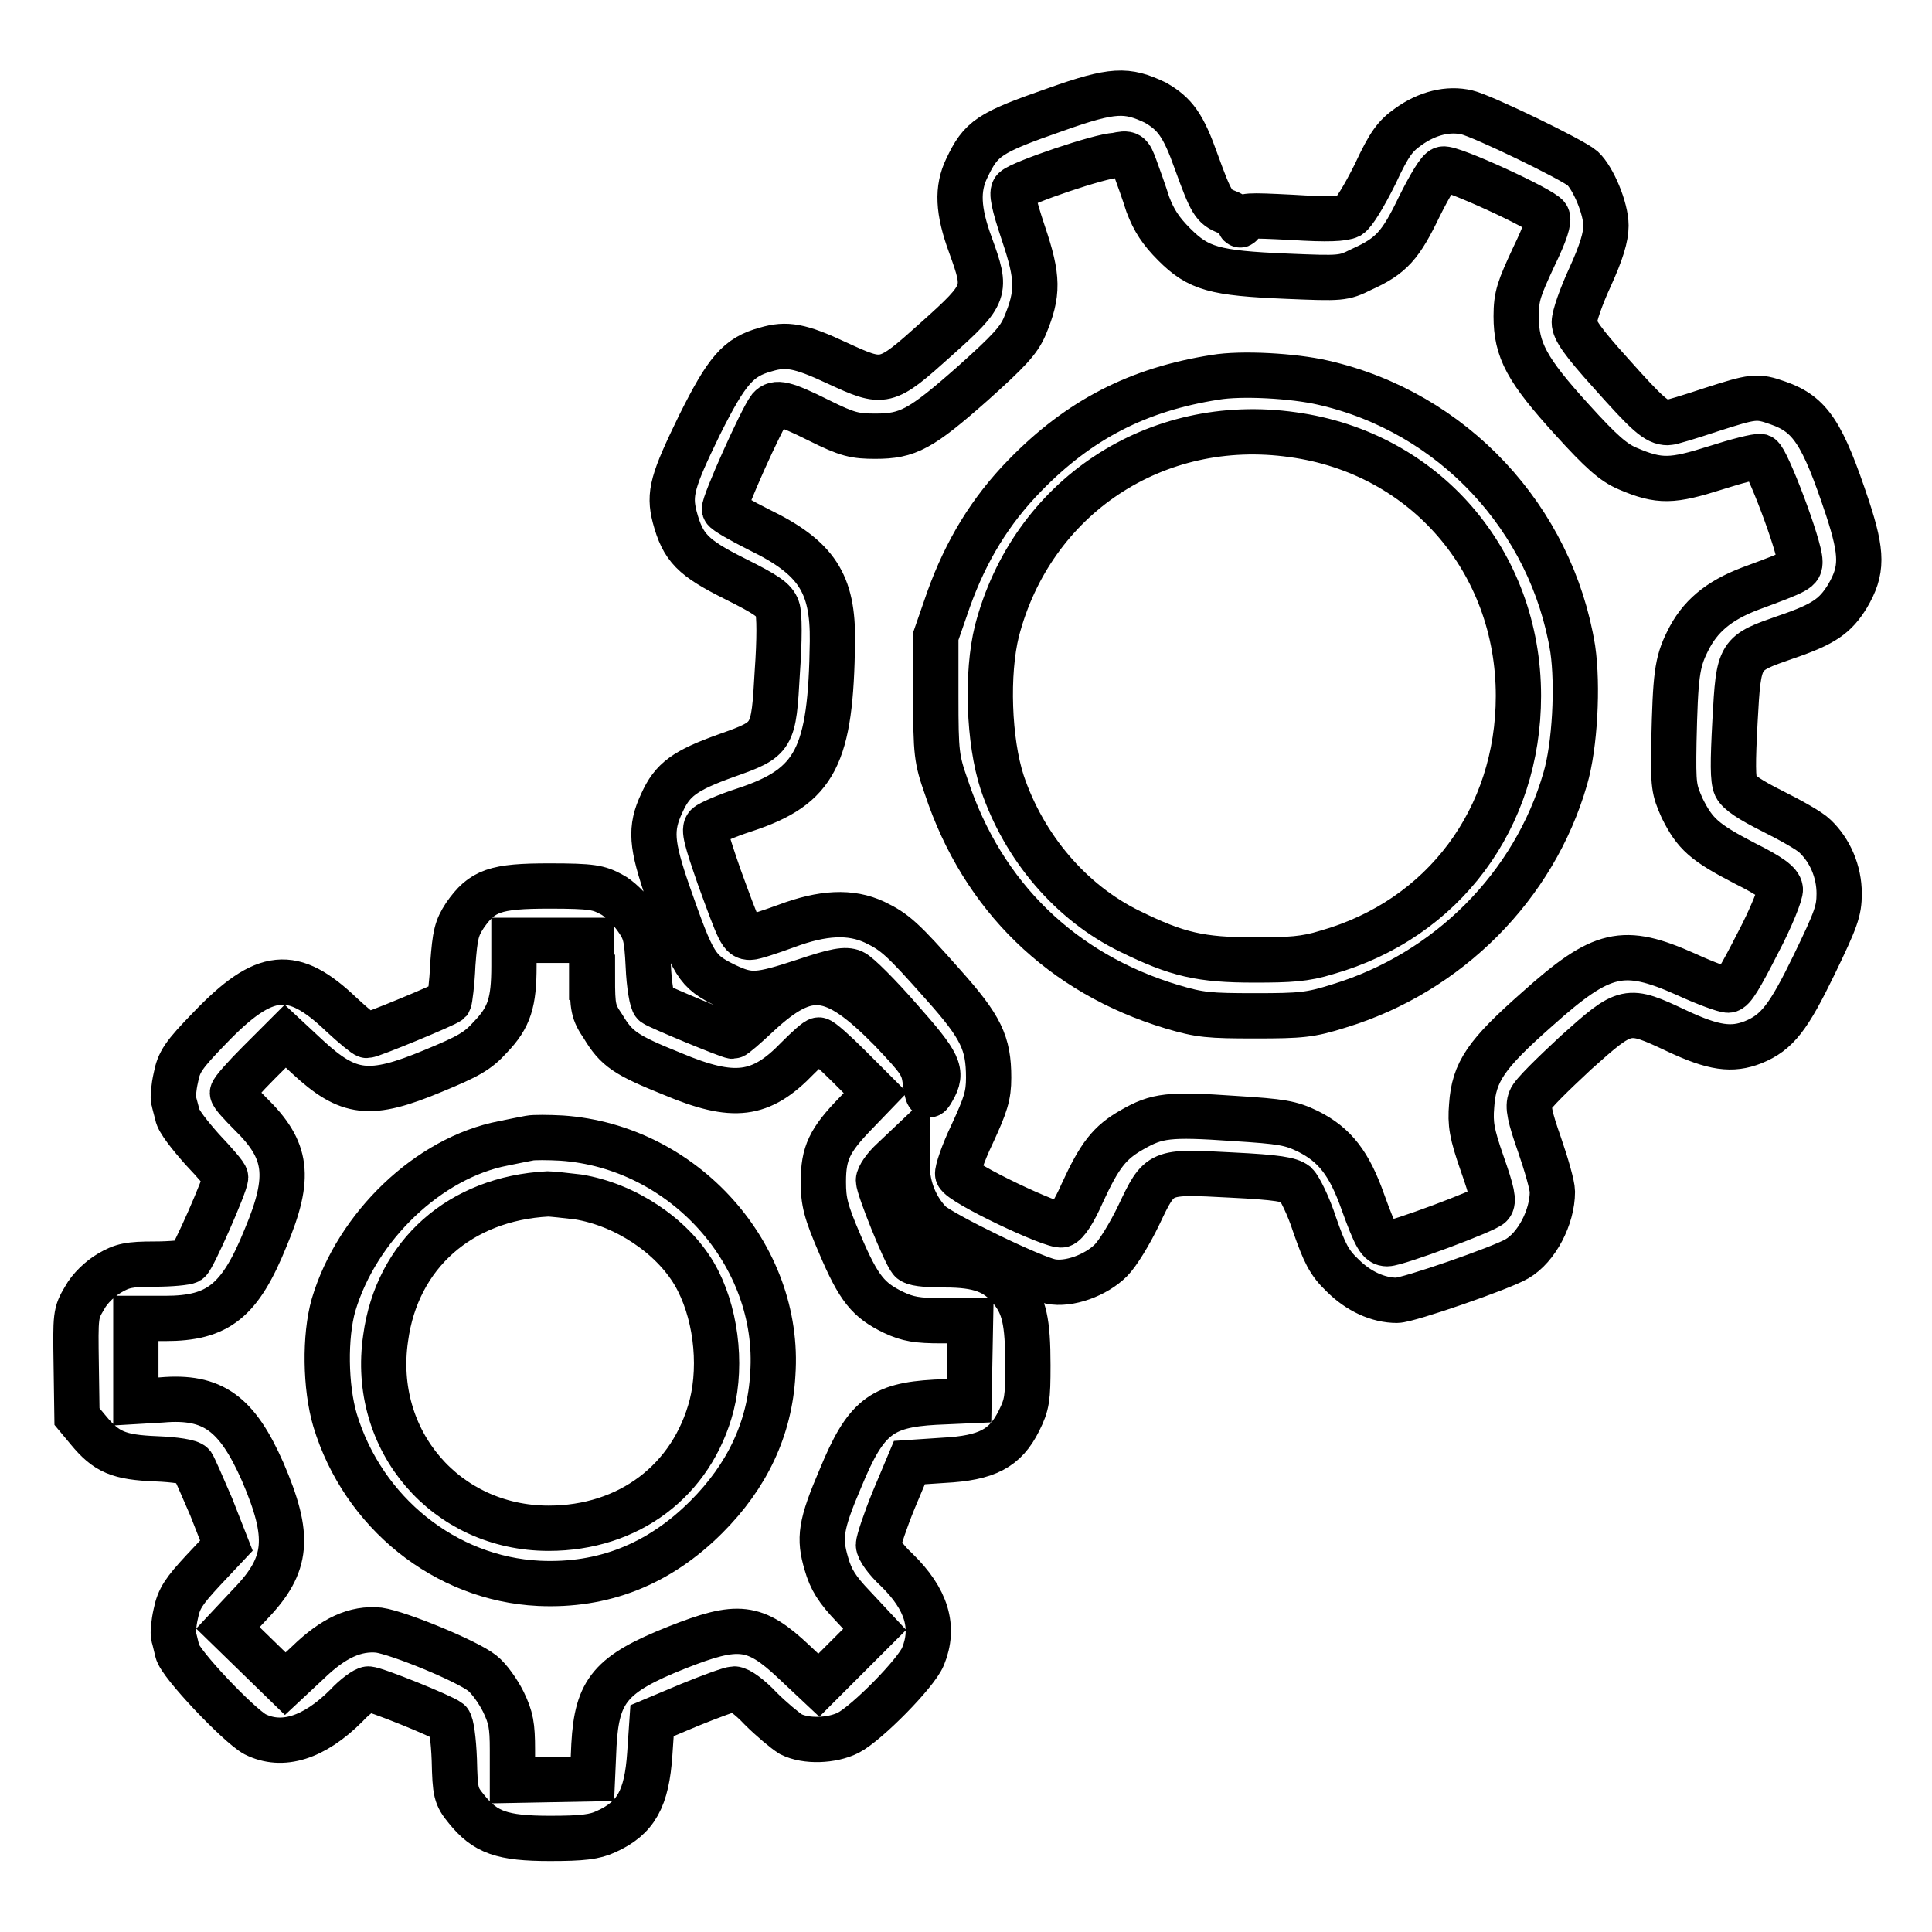
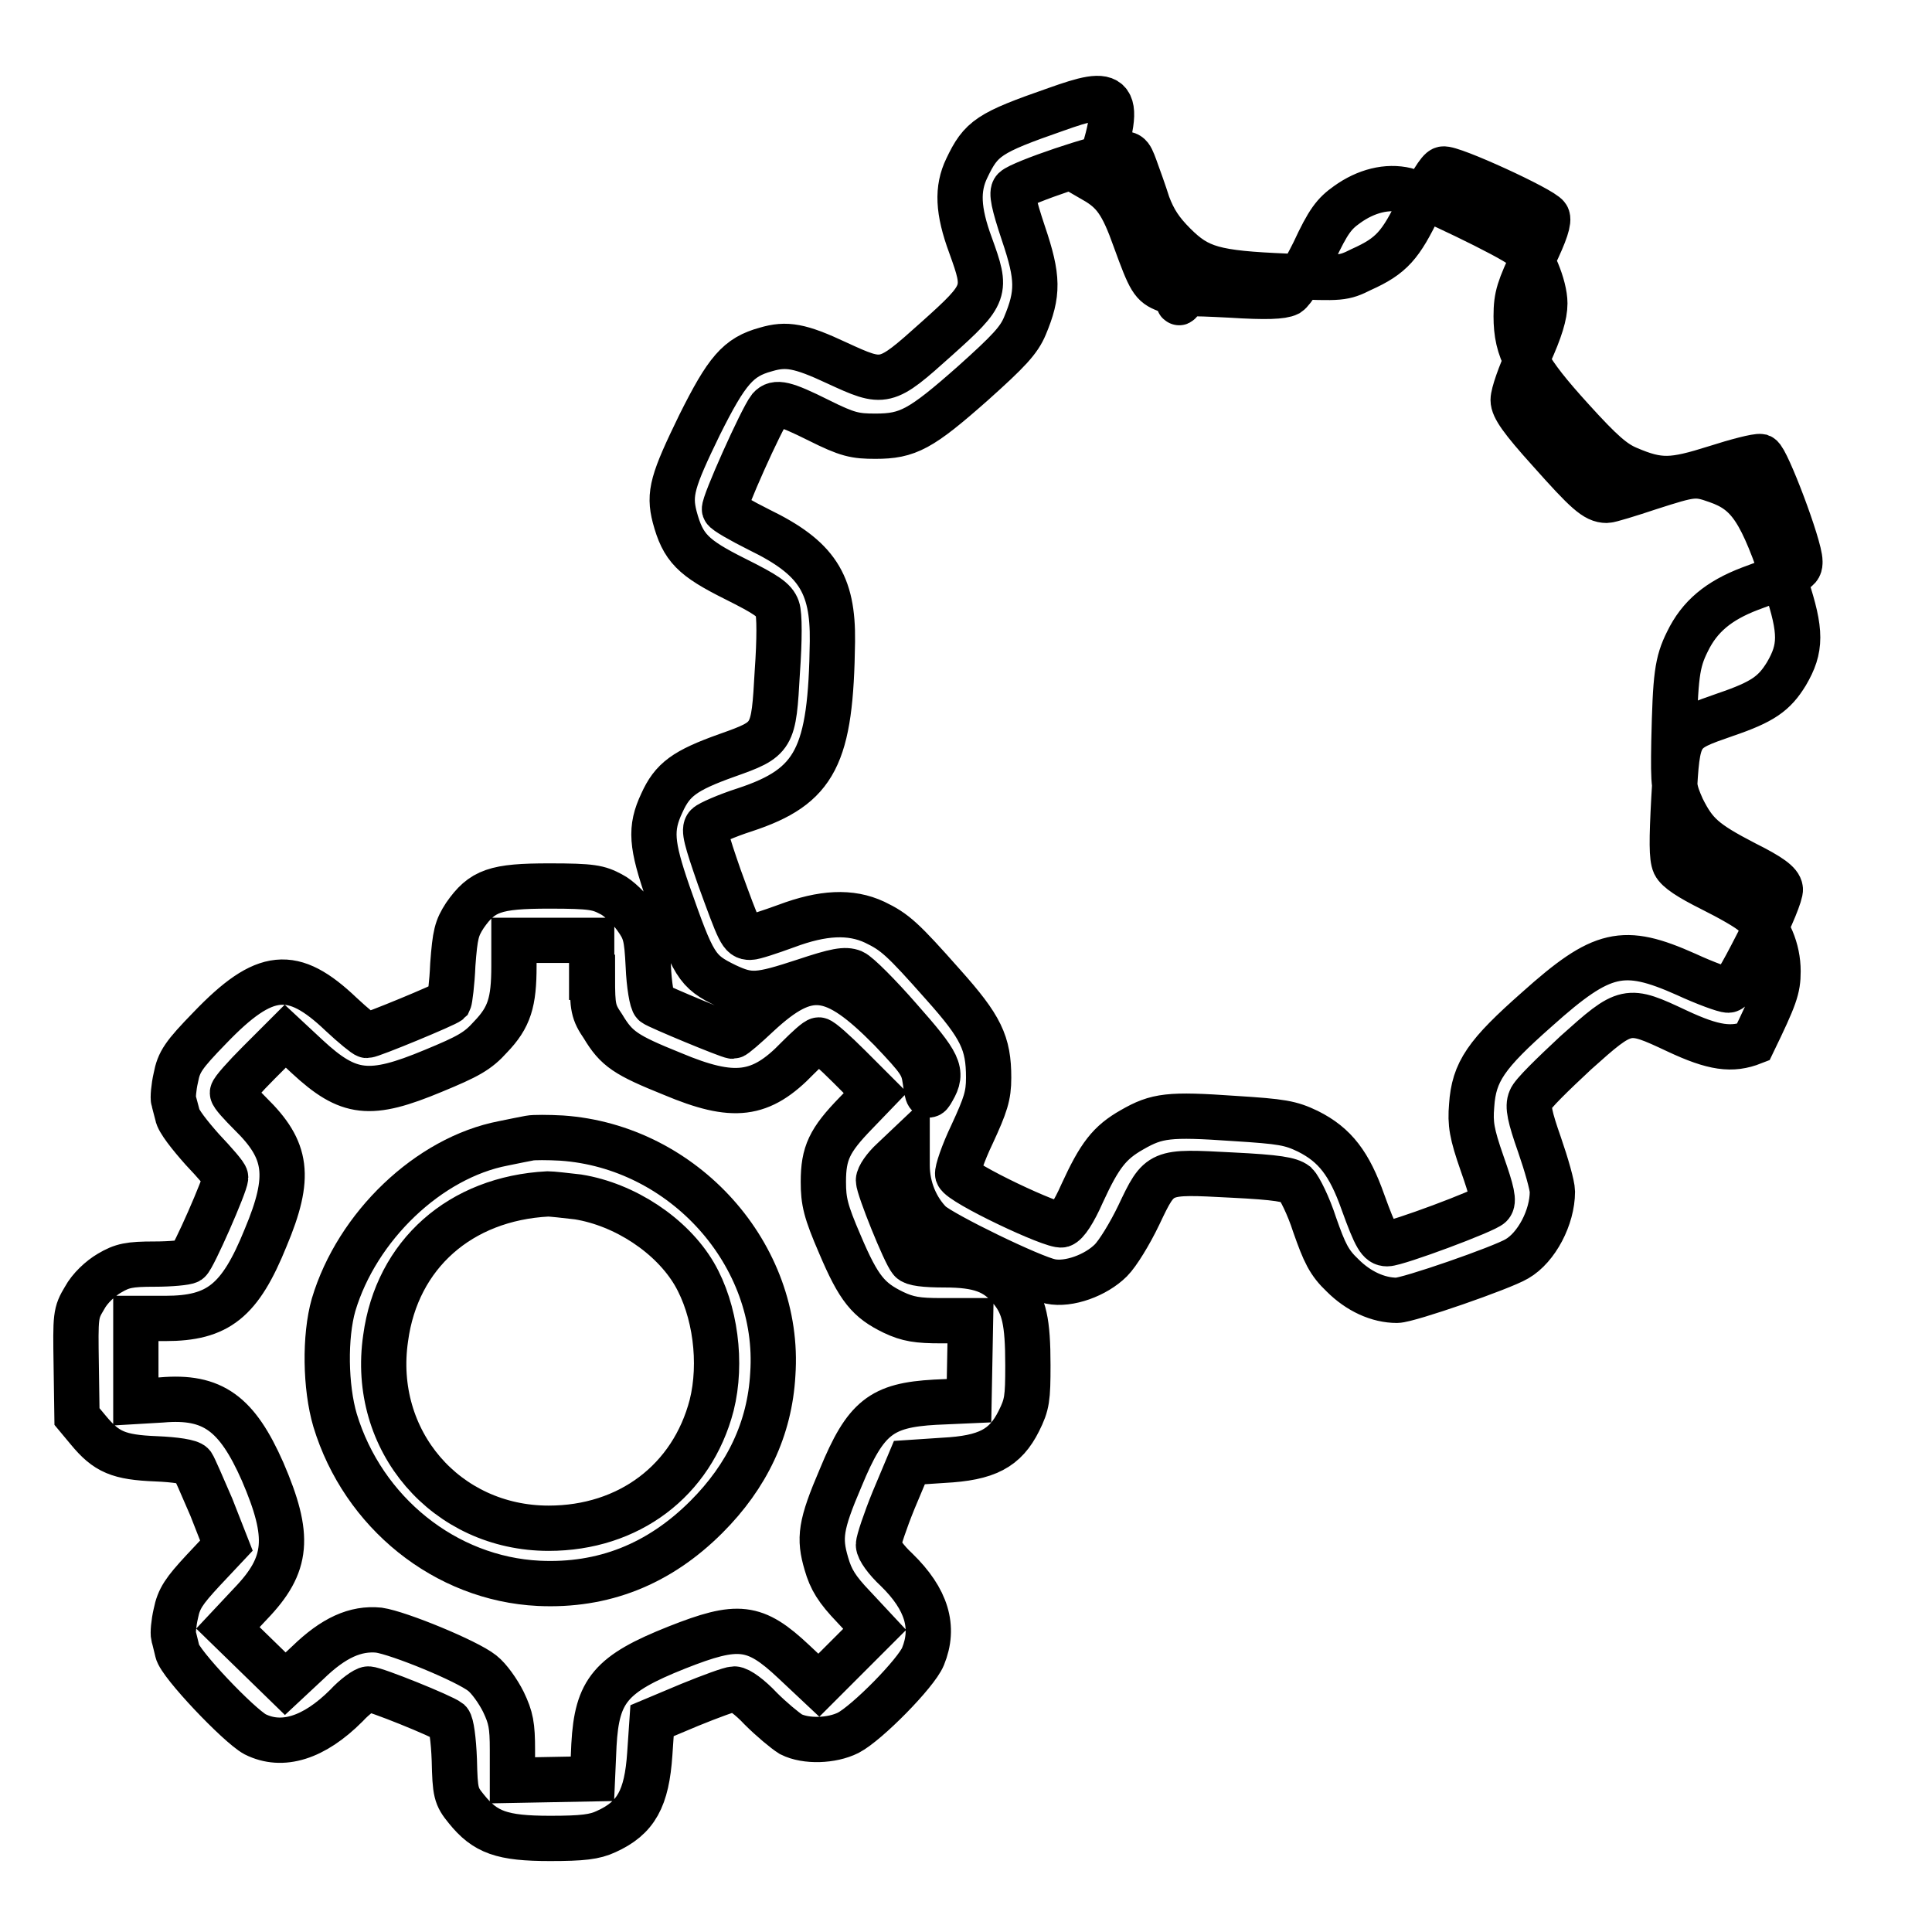
<svg xmlns="http://www.w3.org/2000/svg" version="1.1" x="0px" y="0px" viewBox="0 0 256 256" enable-background="new 0 0 256 256" xml:space="preserve">
  <g>
    <g>
      <g>
-         <path stroke-width="6" fill-opacity="0" stroke="#000000" d="M139.9,14.5c-8.9,3.1-9.9,3.8-11.8,7.8c-1.3,2.7-1.2,5.6,0.5,10.2c2.2,6.1,2.2,6.4-4.5,12.4c-6.8,6.1-6.9,6.1-13.2,3.2c-4.9-2.3-6.7-2.6-9.4-1.8c-3.7,1-5.2,2.8-8.8,10c-3.6,7.4-4.1,9.1-3.3,12.2c1.1,4.1,2.4,5.4,8,8.2c4.2,2.1,5.2,2.8,5.6,3.9c0.3,0.8,0.3,4.2,0,8.4c-0.5,8.8-0.5,8.9-6.7,11.1c-5.6,2-7.2,3.2-8.6,6.3c-1.6,3.4-1.4,5.5,0.8,11.9c3.4,9.7,3.8,10.4,7.7,12.3c3.2,1.5,4.3,1.4,10.4-0.6c4.2-1.4,5.4-1.6,6.4-1.2c0.7,0.3,3.5,3.1,6.2,6.2c5.3,6,5.8,7,4.4,9.4c-0.6,1.1-0.7,1-1-1.2c-0.3-2.1-0.7-2.7-4.6-6.8c-7.6-7.7-10.9-8.1-17.5-2c-1.7,1.6-3.2,2.9-3.4,2.9c-0.5,0-9.9-3.9-10.4-4.3c-0.3-0.2-0.7-2.5-0.8-5c-0.2-4-0.4-4.7-1.7-6.5c-0.8-1.1-2.2-2.5-3.2-3c-1.7-0.9-2.5-1.1-8.2-1.1c-7.2,0-8.9,0.6-11.2,3.9c-1.1,1.7-1.3,2.5-1.6,6.5c-0.1,2.5-0.4,4.7-0.5,4.9c-0.4,0.4-10.3,4.5-10.9,4.5c-0.2,0-1.8-1.3-3.4-2.8c-6.4-6.1-10.1-5.8-17.4,1.8c-3.5,3.6-4.1,4.5-4.5,6.6c-0.3,1.3-0.4,2.7-0.3,3c0.1,0.3,0.3,1.2,0.5,1.9c0.1,0.8,1.7,2.8,3.3,4.6c1.7,1.8,3.1,3.4,3.1,3.7c0,0.9-4.3,10.7-4.9,11.1c-0.3,0.2-2.4,0.4-4.5,0.4c-3.4,0-4.3,0.2-6,1.2c-1.2,0.7-2.6,2-3.3,3.3c-1.2,2-1.2,2.3-1.1,8.9l0.1,6.8l1.5,1.8c2.4,2.9,4,3.6,9,3.8c2.5,0.1,4.5,0.4,4.8,0.8c0.2,0.3,1.3,2.8,2.5,5.6l2,5.1l-3.1,3.3c-2.5,2.7-3.2,3.7-3.6,5.7c-0.3,1.3-0.4,2.6-0.3,3c0.1,0.3,0.3,1.2,0.5,2c0.3,1.6,8.1,9.8,10.3,11c3.6,1.8,7.8,0.5,12.1-3.8c1.1-1.2,2.5-2.2,2.9-2.2c0.9,0,9.8,3.6,10.7,4.3c0.3,0.3,0.6,2.4,0.7,5.1c0.1,4.3,0.2,4.8,1.6,6.5c2.5,3.1,4.7,3.9,11.1,3.9c4.3,0,5.9-0.2,7.4-0.9c4-1.8,5.4-4.4,5.8-10.3l0.3-4.4l5-2.1c2.7-1.1,5.4-2.1,5.9-2.1c0.6,0,2.1,1.1,3.5,2.6c1.4,1.4,3.2,2.9,4,3.4c2,1,5.4,0.9,7.6-0.2c2.5-1.3,9-7.9,9.9-10.1c1.6-3.9,0.5-7.6-3.5-11.5c-1.4-1.3-2.4-2.7-2.4-3.3c0-0.5,0.9-3.2,2-5.9l2.1-5l4.5-0.3c5.8-0.3,8.2-1.6,10-5.2c1.1-2.2,1.2-3,1.2-7.4c0-5.8-0.5-7.9-2.2-10c-2-2.5-4.3-3.3-8.8-3.3c-2.7,0-4.2-0.2-4.5-0.6c-0.8-0.9-4.3-9.6-4.3-10.6c0-0.5,0.8-1.7,1.9-2.7l1.9-1.8v2.5c0,3,1.2,5.8,3.1,7.7c1.7,1.5,13.4,7.2,15.9,7.7c2.4,0.5,6-0.8,8-2.8c0.9-0.9,2.5-3.5,3.7-6c2.8-5.9,2.7-5.8,12.3-5.3c6.1,0.3,7.7,0.6,8.5,1.2c0.5,0.5,1.7,2.9,2.5,5.4c1.3,3.7,1.9,5,3.7,6.7c2.1,2.1,4.7,3.3,7.2,3.3c1.5,0,13.9-4.3,15.9-5.5c2.6-1.5,4.7-5.5,4.7-8.9c0-0.8-0.8-3.6-1.7-6.2c-1.3-3.7-1.6-5.1-1.2-6c0.2-0.7,3-3.4,6-6.2c6.7-6,6.8-6,13.4-2.9c4.9,2.3,7.3,2.6,10.1,1.5c3.2-1.3,4.7-3.3,8.1-10.3c2.9-6,3.3-7.1,3.3-9.4c0-2.9-1.2-5.7-3.2-7.6c-0.7-0.7-3.2-2.1-5.6-3.3c-3-1.5-4.5-2.5-4.9-3.3c-0.4-0.9-0.4-3.1-0.1-8.7c0.5-9,0.5-8.9,6.8-11.1c5-1.7,6.5-2.8,8.1-5.4c2-3.4,2-5.6,0-11.7c-3.3-9.9-4.9-12.4-9.2-13.9c-2.8-1-3.3-0.9-8.9,0.9c-2.7,0.9-5.3,1.7-5.7,1.7c-1.5,0-2.7-1.1-7.6-6.6c-3.7-4.1-4.8-5.7-4.8-6.7c0-0.8,0.9-3.4,2.1-6c1.5-3.3,2.1-5.3,2.1-6.8c0-2.3-1.7-6.3-3.1-7.6c-1.4-1.2-13.2-6.9-15.3-7.4c-2.5-0.6-5.3,0.1-7.8,1.9c-1.7,1.2-2.5,2.2-4.4,6.3c-1.5,3-2.8,5.1-3.4,5.5c-0.8,0.4-2.9,0.5-7.6,0.2c-6-0.3-6.5-0.3-6.7,0.5c-0.1,0.6-0.2,0.7-0.3,0.1c0-0.4-0.8-1-1.6-1.3c-1.8-0.7-2.1-1.2-4.1-6.7c-1.7-4.8-2.8-6.3-5.4-7.8C149.3,11.8,147.5,11.8,139.9,14.5z M150.4,22.2c0.4,1.1,1.2,3.3,1.7,4.9c0.8,2.1,1.7,3.5,3.5,5.3c3.2,3.2,5.3,3.8,14.9,4.2c7.2,0.3,7.5,0.3,9.9-0.9c4-1.8,5.2-3.2,7.7-8.4c1.4-2.8,2.6-4.8,3.1-4.9c1-0.3,13.2,5.3,13.8,6.3c0.3,0.5-0.2,2.1-1.8,5.4c-1.9,4.1-2.3,5.1-2.3,7.8c0,4.5,1.4,7.1,7.4,13.7c3.9,4.3,5.5,5.7,7.4,6.5c4.2,1.8,5.9,1.7,11.6-0.1c2.8-0.9,5.5-1.6,6-1.5c0.8,0.3,5.2,11.9,5.2,13.9c0,1.1-0.1,1.2-6.6,3.6c-4.2,1.6-6.7,3.7-8.3,7c-1.4,2.8-1.6,4.6-1.8,13.3c-0.1,5.9,0,6.3,1.1,8.8c1.7,3.4,2.9,4.5,8.3,7.3c3.4,1.7,4.6,2.6,4.7,3.4c0.1,0.5-1.2,3.8-3,7.2c-2.3,4.5-3.3,6.2-3.9,6.2c-0.5,0-3-0.9-5.6-2.1c-8.3-3.7-11.1-3.1-19.7,4.6c-6.8,6-8.4,8.3-8.7,12.8c-0.2,2.4,0,3.7,1.4,7.7c1.3,3.7,1.6,5,1.1,5.5c-0.6,0.7-12.4,5.1-13.7,5.1c-1,0-1.5-0.8-3.2-5.5c-1.8-5.1-3.7-7.6-7.3-9.4c-2.3-1.1-3.4-1.3-9.8-1.7c-8.6-0.6-10.2-0.4-13.5,1.5c-3,1.7-4.3,3.4-6.6,8.4c-1.1,2.5-2.1,4-2.7,4.2c-1.1,0.3-13.4-5.5-13.8-6.7c-0.1-0.4,0.7-2.8,1.9-5.3c1.8-3.9,2.2-5.1,2.2-7.5c0-4.6-1-6.7-6-12.3c-5.4-6.1-6.4-7-9.1-8.3c-3.2-1.5-6.9-1.3-11.7,0.5c-2.2,0.8-4.3,1.5-4.8,1.5c-1.2,0-1.4-0.6-4.1-8c-1.7-4.9-2.1-6.3-1.6-6.8c0.3-0.3,2.5-1.3,5-2.1c9.4-3.1,11.4-7.1,11.6-22.3c0.1-7.7-2.1-11.1-9.7-14.8c-2.4-1.2-4.5-2.4-4.6-2.7c-0.2-0.6,4.9-12,6-13.4c0.8-0.9,1.9-0.7,6.5,1.6c3.8,1.9,4.8,2.1,7.5,2.1c4.3,0,6-0.9,12.9-7c4.8-4.3,6.1-5.7,6.9-7.6c1.8-4.3,1.8-6.4-0.2-12.3c-1.3-3.9-1.6-5.4-1.2-5.8c0.9-0.9,11.5-4.5,13.4-4.5C149.6,20.2,149.7,20.3,150.4,22.2z M78.5,129.5c0,4,0.1,4.6,1.4,6.5c1.8,3,3,3.8,9.2,6.3c8.1,3.4,11.7,3,16.6-2.1c1.3-1.3,2.5-2.4,2.8-2.4s2.1,1.6,4,3.5l3.5,3.5l-2.6,2.7c-3.5,3.6-4.3,5.3-4.3,9.1c0,2.6,0.3,3.9,2.2,8.3c2.5,5.9,3.8,7.4,7.1,9c1.9,0.9,3.2,1.1,6.3,1.1h3.9l-0.1,5.3l-0.1,5.3l-4.5,0.2c-7.1,0.4-9.2,2-12.5,10c-2.7,6.3-2.9,8-1.9,11.4c0.6,2.1,1.4,3.4,3.6,5.7l2.8,3l-3.7,3.7l-3.7,3.7l-3.3-3.1c-5.2-4.9-7.4-5.1-15.5-1.9c-8.8,3.5-10.6,5.7-11,12.9l-0.2,4.5l-5.3,0.1l-5.3,0.1v-4c0-3.3-0.2-4.3-1.2-6.4c-0.7-1.4-1.9-3.1-2.8-3.8c-2-1.6-11-5.3-13.7-5.7c-3.1-0.3-6,1-9.4,4.3l-3,2.8l-3.8-3.7l-3.8-3.7l3-3.2c5-5.2,5.3-8.9,1.6-17.5c-3.4-7.7-6.6-10.1-13.4-9.5l-3.4,0.2v-5.5v-5.5h3.9c7,0,9.9-2.3,13.3-10.7c3.4-8.1,2.9-11.6-2-16.4c-1.3-1.3-2.4-2.5-2.4-2.8s1.6-2.1,3.5-4l3.5-3.5l2.9,2.7c5.5,5.1,8.3,5.4,16.7,1.9c4.6-1.9,5.9-2.6,7.6-4.5c2.5-2.6,3.1-4.6,3.1-9.4v-3.4H73h5.4V129.5L78.5,129.5z" />
-         <path stroke-width="6" fill-opacity="0" stroke="#000000" d="M161,50c-10.2,1.6-18,5.6-25.2,13c-4.6,4.7-7.8,10-10.1,16.4l-1.7,4.9v8c0,7.5,0.1,8.3,1.4,12c4.8,14.5,15.3,24.7,29.9,29.1c3.7,1.1,4.9,1.2,11,1.2c6.1,0,7.3-0.1,11.1-1.3c14.5-4.4,25.9-15.9,30-30.1c1.3-4.4,1.7-12.4,1-17.2c-2.8-17.3-15.9-31.4-33.1-35.3C171.4,49.8,164.5,49.4,161,50z M171.3,57.6c17.5,2.4,29.9,16.8,29.9,34.6c0,16.2-9.9,29.6-25.4,34c-2.9,0.9-4.9,1-9.6,1c-7.1,0-10.2-0.7-16.5-3.8c-7.8-3.8-14-11.1-16.9-19.7c-1.8-5.5-2.1-14.5-0.7-20.1C136.7,65.9,153.1,55,171.3,57.6z" />
+         <path stroke-width="6" fill-opacity="0" stroke="#000000" d="M139.9,14.5c-8.9,3.1-9.9,3.8-11.8,7.8c-1.3,2.7-1.2,5.6,0.5,10.2c2.2,6.1,2.2,6.4-4.5,12.4c-6.8,6.1-6.9,6.1-13.2,3.2c-4.9-2.3-6.7-2.6-9.4-1.8c-3.7,1-5.2,2.8-8.8,10c-3.6,7.4-4.1,9.1-3.3,12.2c1.1,4.1,2.4,5.4,8,8.2c4.2,2.1,5.2,2.8,5.6,3.9c0.3,0.8,0.3,4.2,0,8.4c-0.5,8.8-0.5,8.9-6.7,11.1c-5.6,2-7.2,3.2-8.6,6.3c-1.6,3.4-1.4,5.5,0.8,11.9c3.4,9.7,3.8,10.4,7.7,12.3c3.2,1.5,4.3,1.4,10.4-0.6c4.2-1.4,5.4-1.6,6.4-1.2c0.7,0.3,3.5,3.1,6.2,6.2c5.3,6,5.8,7,4.4,9.4c-0.6,1.1-0.7,1-1-1.2c-0.3-2.1-0.7-2.7-4.6-6.8c-7.6-7.7-10.9-8.1-17.5-2c-1.7,1.6-3.2,2.9-3.4,2.9c-0.5,0-9.9-3.9-10.4-4.3c-0.3-0.2-0.7-2.5-0.8-5c-0.2-4-0.4-4.7-1.7-6.5c-0.8-1.1-2.2-2.5-3.2-3c-1.7-0.9-2.5-1.1-8.2-1.1c-7.2,0-8.9,0.6-11.2,3.9c-1.1,1.7-1.3,2.5-1.6,6.5c-0.1,2.5-0.4,4.7-0.5,4.9c-0.4,0.4-10.3,4.5-10.9,4.5c-0.2,0-1.8-1.3-3.4-2.8c-6.4-6.1-10.1-5.8-17.4,1.8c-3.5,3.6-4.1,4.5-4.5,6.6c-0.3,1.3-0.4,2.7-0.3,3c0.1,0.3,0.3,1.2,0.5,1.9c0.1,0.8,1.7,2.8,3.3,4.6c1.7,1.8,3.1,3.4,3.1,3.7c0,0.9-4.3,10.7-4.9,11.1c-0.3,0.2-2.4,0.4-4.5,0.4c-3.4,0-4.3,0.2-6,1.2c-1.2,0.7-2.6,2-3.3,3.3c-1.2,2-1.2,2.3-1.1,8.9l0.1,6.8l1.5,1.8c2.4,2.9,4,3.6,9,3.8c2.5,0.1,4.5,0.4,4.8,0.8c0.2,0.3,1.3,2.8,2.5,5.6l2,5.1l-3.1,3.3c-2.5,2.7-3.2,3.7-3.6,5.7c-0.3,1.3-0.4,2.6-0.3,3c0.1,0.3,0.3,1.2,0.5,2c0.3,1.6,8.1,9.8,10.3,11c3.6,1.8,7.8,0.5,12.1-3.8c1.1-1.2,2.5-2.2,2.9-2.2c0.9,0,9.8,3.6,10.7,4.3c0.3,0.3,0.6,2.4,0.7,5.1c0.1,4.3,0.2,4.8,1.6,6.5c2.5,3.1,4.7,3.9,11.1,3.9c4.3,0,5.9-0.2,7.4-0.9c4-1.8,5.4-4.4,5.8-10.3l0.3-4.4l5-2.1c2.7-1.1,5.4-2.1,5.9-2.1c0.6,0,2.1,1.1,3.5,2.6c1.4,1.4,3.2,2.9,4,3.4c2,1,5.4,0.9,7.6-0.2c2.5-1.3,9-7.9,9.9-10.1c1.6-3.9,0.5-7.6-3.5-11.5c-1.4-1.3-2.4-2.7-2.4-3.3c0-0.5,0.9-3.2,2-5.9l2.1-5l4.5-0.3c5.8-0.3,8.2-1.6,10-5.2c1.1-2.2,1.2-3,1.2-7.4c0-5.8-0.5-7.9-2.2-10c-2-2.5-4.3-3.3-8.8-3.3c-2.7,0-4.2-0.2-4.5-0.6c-0.8-0.9-4.3-9.6-4.3-10.6c0-0.5,0.8-1.7,1.9-2.7l1.9-1.8v2.5c0,3,1.2,5.8,3.1,7.7c1.7,1.5,13.4,7.2,15.9,7.7c2.4,0.5,6-0.8,8-2.8c0.9-0.9,2.5-3.5,3.7-6c2.8-5.9,2.7-5.8,12.3-5.3c6.1,0.3,7.7,0.6,8.5,1.2c0.5,0.5,1.7,2.9,2.5,5.4c1.3,3.7,1.9,5,3.7,6.7c2.1,2.1,4.7,3.3,7.2,3.3c1.5,0,13.9-4.3,15.9-5.5c2.6-1.5,4.7-5.5,4.7-8.9c0-0.8-0.8-3.6-1.7-6.2c-1.3-3.7-1.6-5.1-1.2-6c0.2-0.7,3-3.4,6-6.2c6.7-6,6.8-6,13.4-2.9c4.9,2.3,7.3,2.6,10.1,1.5c2.9-6,3.3-7.1,3.3-9.4c0-2.9-1.2-5.7-3.2-7.6c-0.7-0.7-3.2-2.1-5.6-3.3c-3-1.5-4.5-2.5-4.9-3.3c-0.4-0.9-0.4-3.1-0.1-8.7c0.5-9,0.5-8.9,6.8-11.1c5-1.7,6.5-2.8,8.1-5.4c2-3.4,2-5.6,0-11.7c-3.3-9.9-4.9-12.4-9.2-13.9c-2.8-1-3.3-0.9-8.9,0.9c-2.7,0.9-5.3,1.7-5.7,1.7c-1.5,0-2.7-1.1-7.6-6.6c-3.7-4.1-4.8-5.7-4.8-6.7c0-0.8,0.9-3.4,2.1-6c1.5-3.3,2.1-5.3,2.1-6.8c0-2.3-1.7-6.3-3.1-7.6c-1.4-1.2-13.2-6.9-15.3-7.4c-2.5-0.6-5.3,0.1-7.8,1.9c-1.7,1.2-2.5,2.2-4.4,6.3c-1.5,3-2.8,5.1-3.4,5.5c-0.8,0.4-2.9,0.5-7.6,0.2c-6-0.3-6.5-0.3-6.7,0.5c-0.1,0.6-0.2,0.7-0.3,0.1c0-0.4-0.8-1-1.6-1.3c-1.8-0.7-2.1-1.2-4.1-6.7c-1.7-4.8-2.8-6.3-5.4-7.8C149.3,11.8,147.5,11.8,139.9,14.5z M150.4,22.2c0.4,1.1,1.2,3.3,1.7,4.9c0.8,2.1,1.7,3.5,3.5,5.3c3.2,3.2,5.3,3.8,14.9,4.2c7.2,0.3,7.5,0.3,9.9-0.9c4-1.8,5.2-3.2,7.7-8.4c1.4-2.8,2.6-4.8,3.1-4.9c1-0.3,13.2,5.3,13.8,6.3c0.3,0.5-0.2,2.1-1.8,5.4c-1.9,4.1-2.3,5.1-2.3,7.8c0,4.5,1.4,7.1,7.4,13.7c3.9,4.3,5.5,5.7,7.4,6.5c4.2,1.8,5.9,1.7,11.6-0.1c2.8-0.9,5.5-1.6,6-1.5c0.8,0.3,5.2,11.9,5.2,13.9c0,1.1-0.1,1.2-6.6,3.6c-4.2,1.6-6.7,3.7-8.3,7c-1.4,2.8-1.6,4.6-1.8,13.3c-0.1,5.9,0,6.3,1.1,8.8c1.7,3.4,2.9,4.5,8.3,7.3c3.4,1.7,4.6,2.6,4.7,3.4c0.1,0.5-1.2,3.8-3,7.2c-2.3,4.5-3.3,6.2-3.9,6.2c-0.5,0-3-0.9-5.6-2.1c-8.3-3.7-11.1-3.1-19.7,4.6c-6.8,6-8.4,8.3-8.7,12.8c-0.2,2.4,0,3.7,1.4,7.7c1.3,3.7,1.6,5,1.1,5.5c-0.6,0.7-12.4,5.1-13.7,5.1c-1,0-1.5-0.8-3.2-5.5c-1.8-5.1-3.7-7.6-7.3-9.4c-2.3-1.1-3.4-1.3-9.8-1.7c-8.6-0.6-10.2-0.4-13.5,1.5c-3,1.7-4.3,3.4-6.6,8.4c-1.1,2.5-2.1,4-2.7,4.2c-1.1,0.3-13.4-5.5-13.8-6.7c-0.1-0.4,0.7-2.8,1.9-5.3c1.8-3.9,2.2-5.1,2.2-7.5c0-4.6-1-6.7-6-12.3c-5.4-6.1-6.4-7-9.1-8.3c-3.2-1.5-6.9-1.3-11.7,0.5c-2.2,0.8-4.3,1.5-4.8,1.5c-1.2,0-1.4-0.6-4.1-8c-1.7-4.9-2.1-6.3-1.6-6.8c0.3-0.3,2.5-1.3,5-2.1c9.4-3.1,11.4-7.1,11.6-22.3c0.1-7.7-2.1-11.1-9.7-14.8c-2.4-1.2-4.5-2.4-4.6-2.7c-0.2-0.6,4.9-12,6-13.4c0.8-0.9,1.9-0.7,6.5,1.6c3.8,1.9,4.8,2.1,7.5,2.1c4.3,0,6-0.9,12.9-7c4.8-4.3,6.1-5.7,6.9-7.6c1.8-4.3,1.8-6.4-0.2-12.3c-1.3-3.9-1.6-5.4-1.2-5.8c0.9-0.9,11.5-4.5,13.4-4.5C149.6,20.2,149.7,20.3,150.4,22.2z M78.5,129.5c0,4,0.1,4.6,1.4,6.5c1.8,3,3,3.8,9.2,6.3c8.1,3.4,11.7,3,16.6-2.1c1.3-1.3,2.5-2.4,2.8-2.4s2.1,1.6,4,3.5l3.5,3.5l-2.6,2.7c-3.5,3.6-4.3,5.3-4.3,9.1c0,2.6,0.3,3.9,2.2,8.3c2.5,5.9,3.8,7.4,7.1,9c1.9,0.9,3.2,1.1,6.3,1.1h3.9l-0.1,5.3l-0.1,5.3l-4.5,0.2c-7.1,0.4-9.2,2-12.5,10c-2.7,6.3-2.9,8-1.9,11.4c0.6,2.1,1.4,3.4,3.6,5.7l2.8,3l-3.7,3.7l-3.7,3.7l-3.3-3.1c-5.2-4.9-7.4-5.1-15.5-1.9c-8.8,3.5-10.6,5.7-11,12.9l-0.2,4.5l-5.3,0.1l-5.3,0.1v-4c0-3.3-0.2-4.3-1.2-6.4c-0.7-1.4-1.9-3.1-2.8-3.8c-2-1.6-11-5.3-13.7-5.7c-3.1-0.3-6,1-9.4,4.3l-3,2.8l-3.8-3.7l-3.8-3.7l3-3.2c5-5.2,5.3-8.9,1.6-17.5c-3.4-7.7-6.6-10.1-13.4-9.5l-3.4,0.2v-5.5v-5.5h3.9c7,0,9.9-2.3,13.3-10.7c3.4-8.1,2.9-11.6-2-16.4c-1.3-1.3-2.4-2.5-2.4-2.8s1.6-2.1,3.5-4l3.5-3.5l2.9,2.7c5.5,5.1,8.3,5.4,16.7,1.9c4.6-1.9,5.9-2.6,7.6-4.5c2.5-2.6,3.1-4.6,3.1-9.4v-3.4H73h5.4V129.5L78.5,129.5z" />
        <path stroke-width="6" fill-opacity="0" stroke="#000000" d="M70.2,150.8c-0.5,0.1-2.1,0.4-3.5,0.7c-9.9,1.9-19.4,11-22.5,21.4c-1.2,4.2-1.1,10.9,0.2,15.3c3.7,12.2,14.6,21,27,21.6c8.5,0.4,15.9-2.5,22.2-8.8c5.4-5.4,8.4-11.7,8.8-18.9c1.1-15.8-11.8-30.2-28-31.3C72.6,150.7,70.7,150.7,70.2,150.8z M76.6,158.6c6.2,1,12.4,5.1,15.4,10.2c2.8,4.8,3.7,11.8,2.3,17.4c-2.6,10-11,16.3-21.6,16.3c-13.6,0-23.6-11.6-21.6-25.2c1.5-11.1,9.9-18.5,21.5-19.1C73.1,158.2,74.9,158.4,76.6,158.6z" />
      </g>
    </g>
  </g>
</svg>